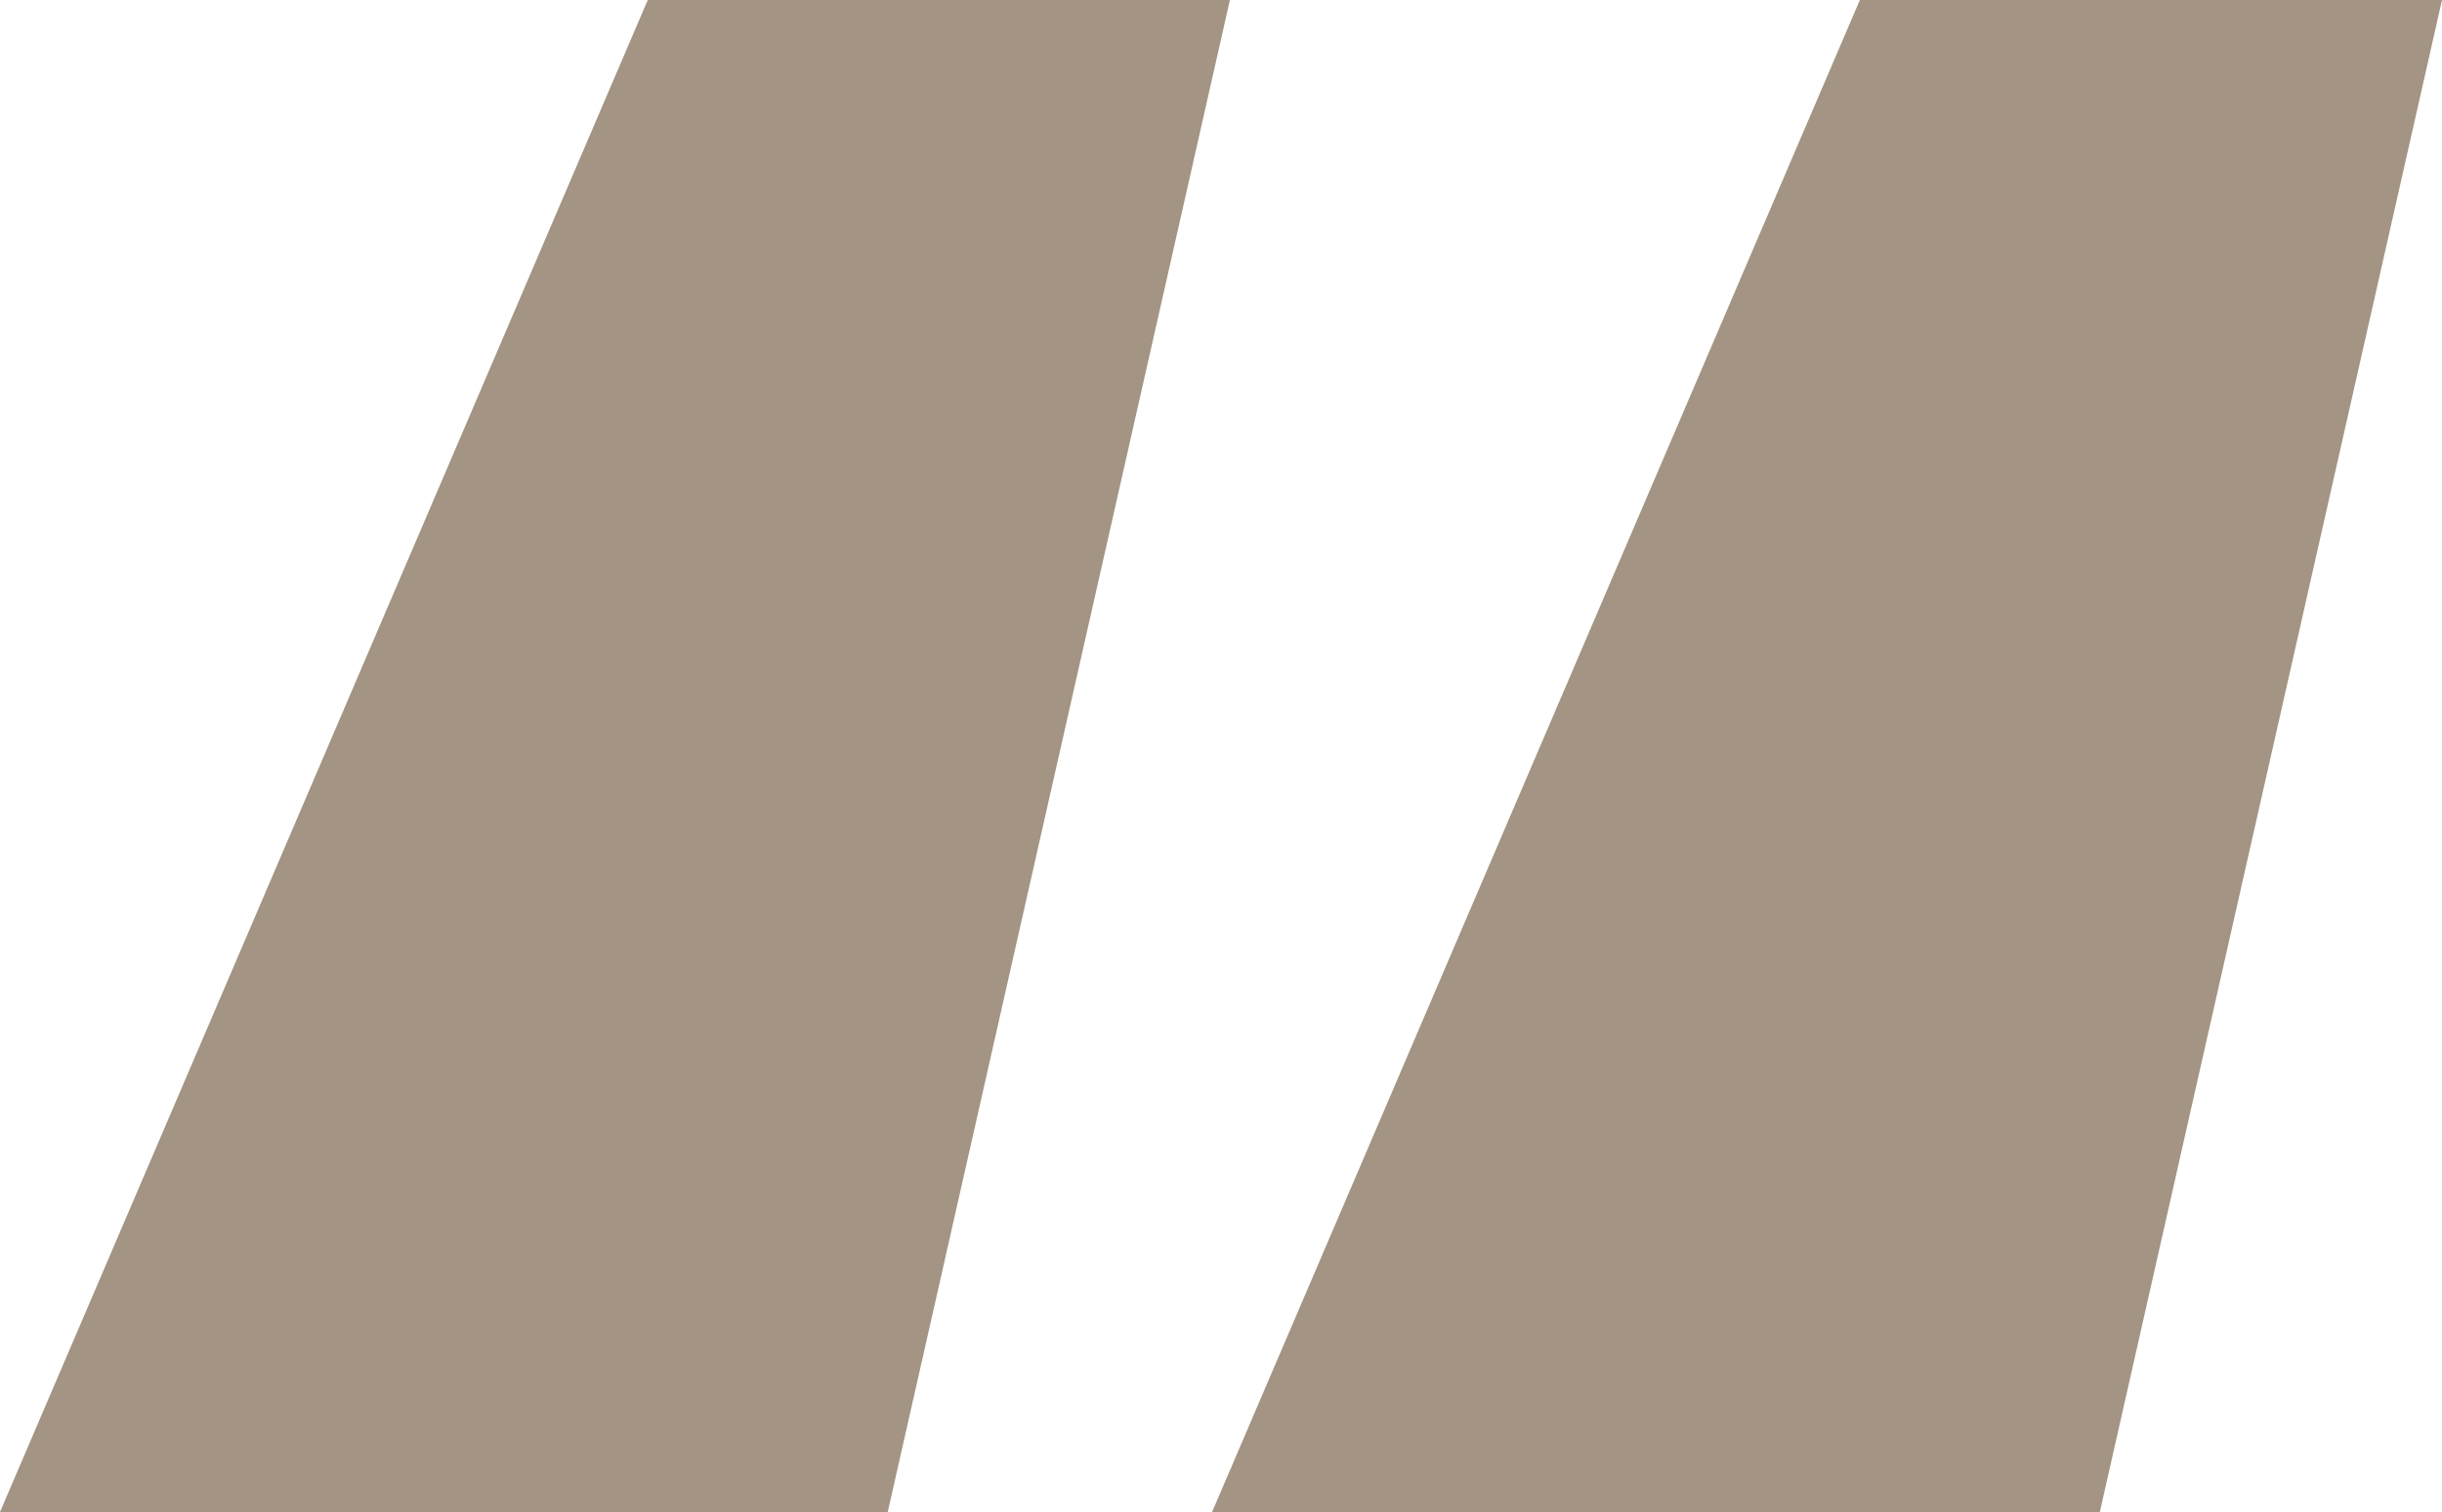
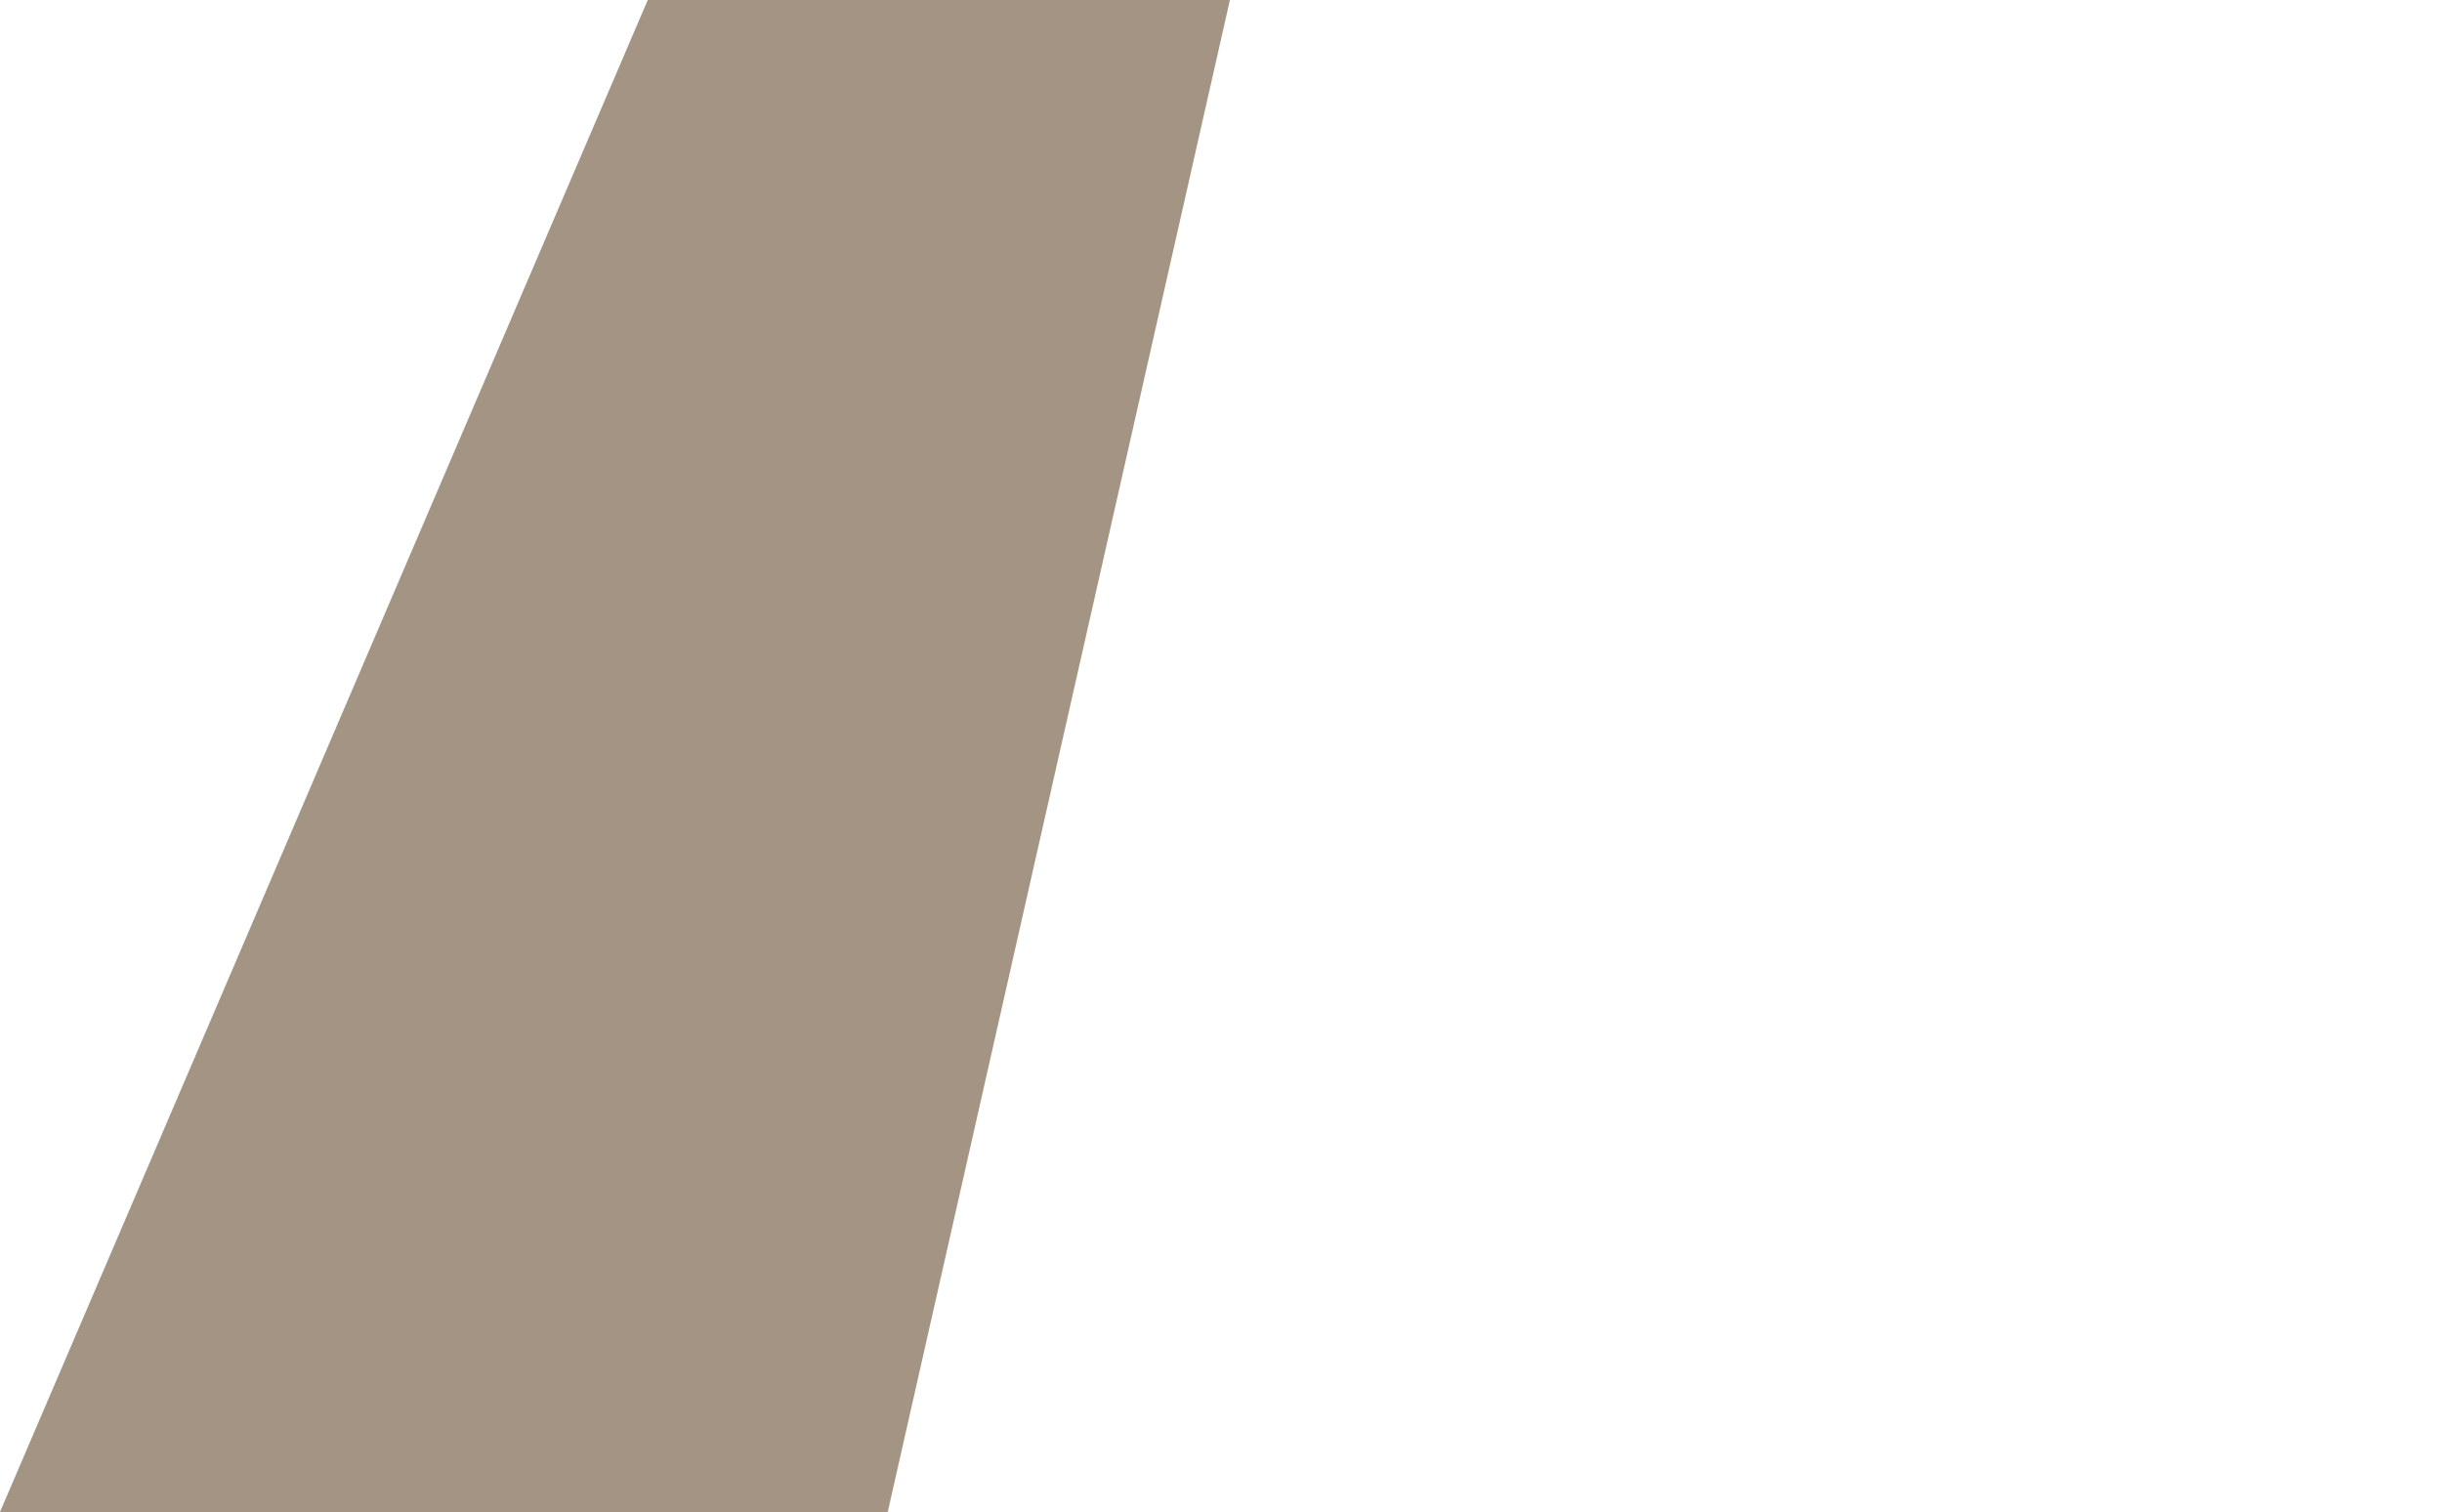
<svg xmlns="http://www.w3.org/2000/svg" viewBox="0 0 26.05 16.13" height="16.13" width="26.05" id="uuid-cf264b16-a725-4b56-8bab-b2471917b362">
  <g id="uuid-8fb159f2-ff8f-42b9-91d1-734a32df7899">
-     <path style="fill:#a39483;" d="M22.4,16.13h-9.47L19.84,0h6.21l-3.65,16.13ZM9.47,16.13H0L6.91,0h6.21l-3.65,16.13Z" />
+     <path style="fill:#a39483;" d="M22.4,16.13h-9.47h6.21l-3.65,16.13ZM9.47,16.13H0L6.91,0h6.21l-3.65,16.13Z" />
  </g>
</svg>